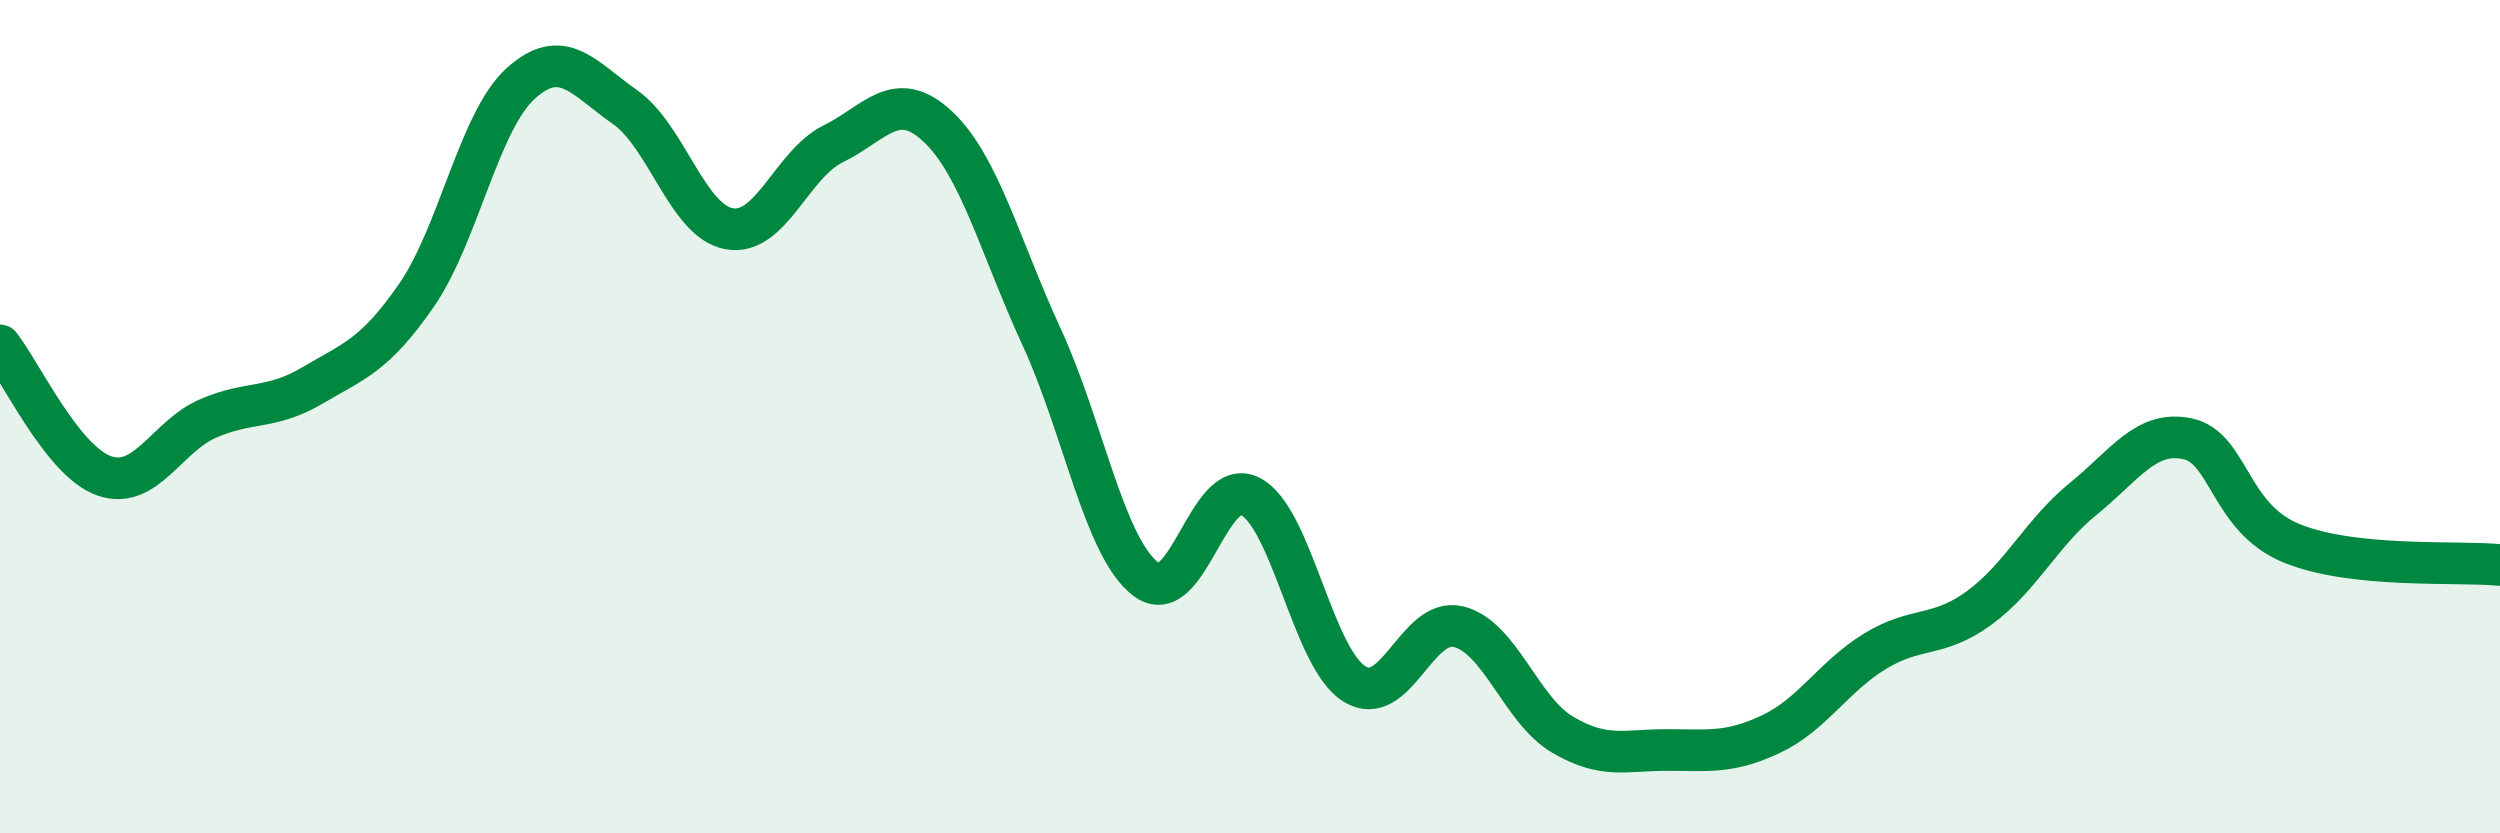
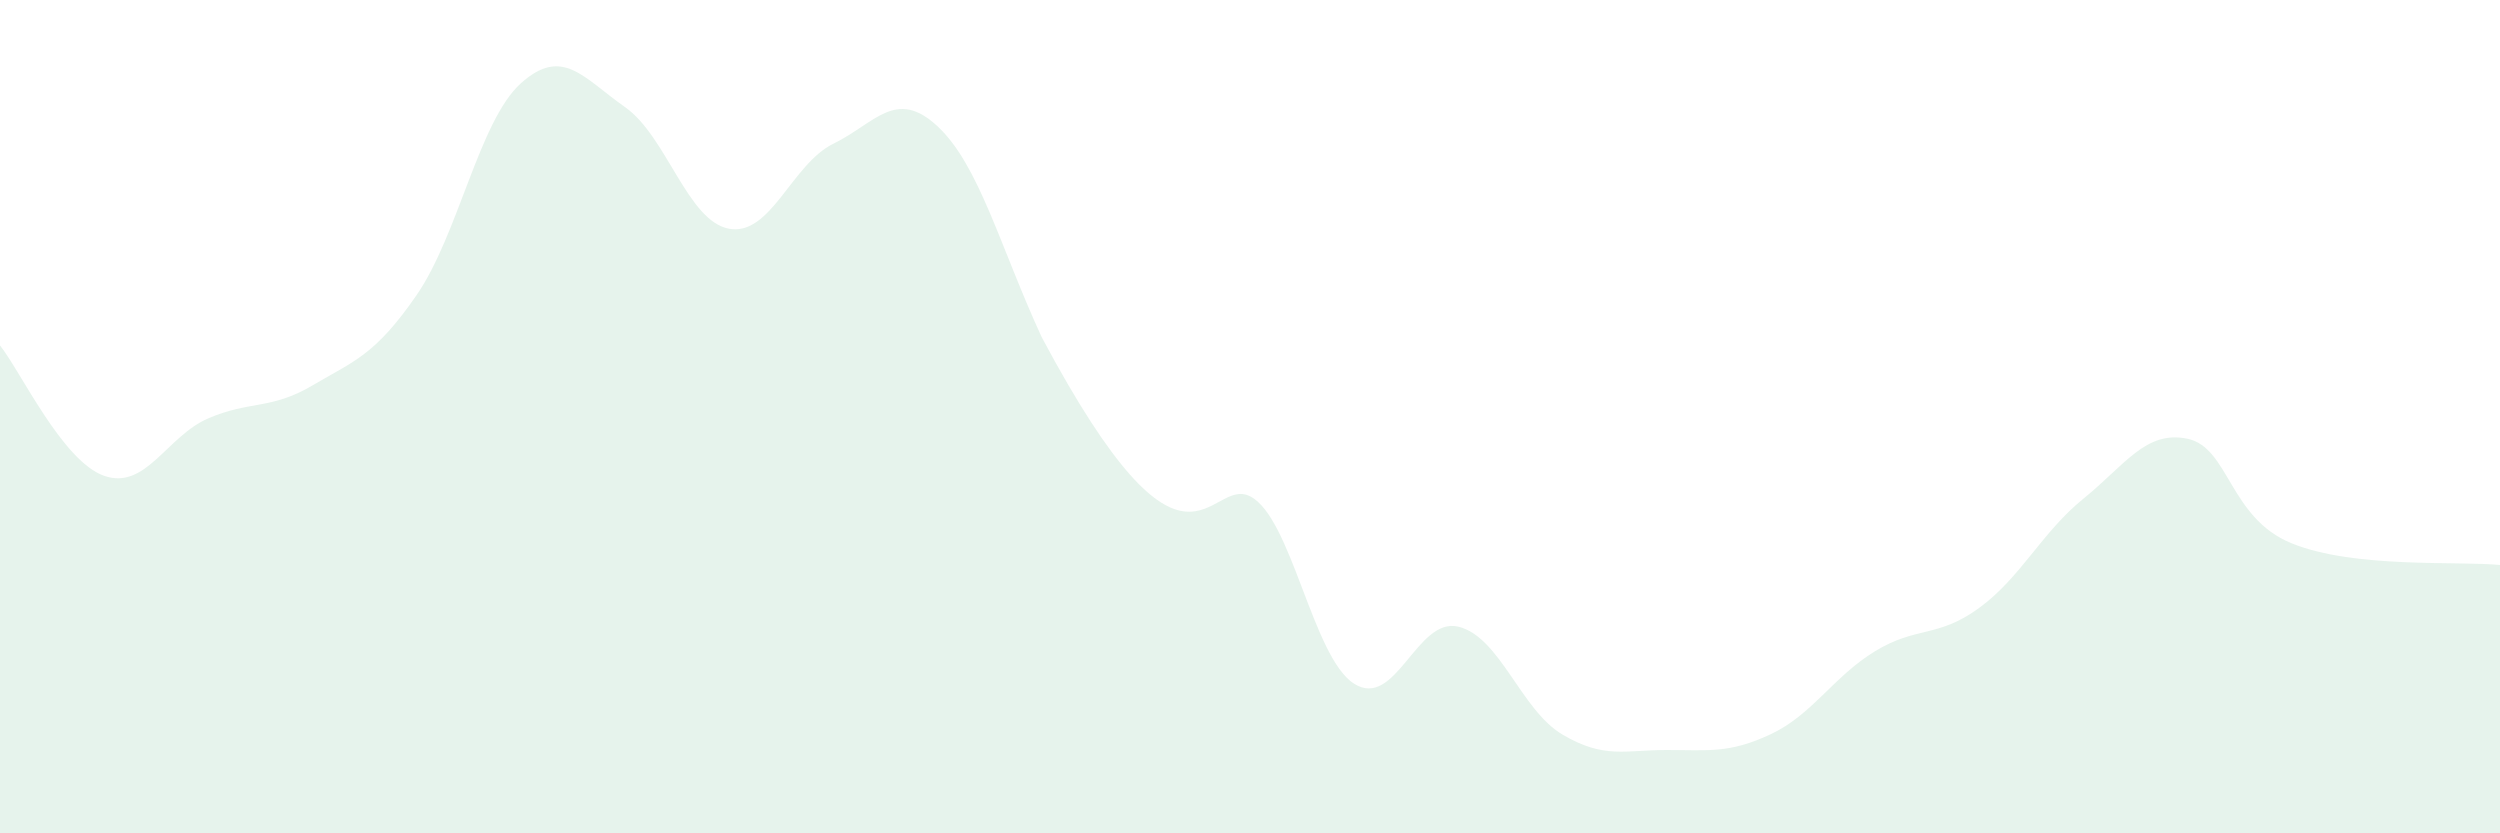
<svg xmlns="http://www.w3.org/2000/svg" width="60" height="20" viewBox="0 0 60 20">
-   <path d="M 0,8.29 C 0.5,8.92 1.5,11.07 2.5,11.42 C 3.5,11.77 4,10.47 5,10.04 C 6,9.61 6.5,9.84 7.5,9.25 C 8.5,8.66 9,8.53 10,7.08 C 11,5.63 11.5,2.9 12.5,2 C 13.5,1.1 14,1.87 15,2.57 C 16,3.27 16.5,5.31 17.5,5.49 C 18.5,5.67 19,3.94 20,3.45 C 21,2.96 21.5,2.1 22.5,3.03 C 23.5,3.96 24,5.92 25,8.09 C 26,10.26 26.5,13.14 27.5,13.9 C 28.5,14.66 29,11.41 30,11.91 C 31,12.41 31.5,15.78 32.5,16.41 C 33.5,17.04 34,14.8 35,15.04 C 36,15.28 36.5,17.04 37.5,17.63 C 38.5,18.22 39,18 40,18 C 41,18 41.5,18.09 42.5,17.62 C 43.5,17.15 44,16.24 45,15.63 C 46,15.02 46.5,15.32 47.5,14.59 C 48.5,13.86 49,12.78 50,11.97 C 51,11.16 51.5,10.32 52.5,10.53 C 53.5,10.74 53.5,12.43 55,13.04 C 56.5,13.65 59,13.46 60,13.56L60 20L0 20Z" fill="#008740" opacity="0.1" stroke-linecap="round" stroke-linejoin="round" />
-   <path d="M 0,8.29 C 0.5,8.92 1.5,11.07 2.5,11.42 C 3.5,11.77 4,10.47 5,10.04 C 6,9.61 6.5,9.84 7.5,9.25 C 8.5,8.66 9,8.53 10,7.08 C 11,5.63 11.5,2.9 12.5,2 C 13.5,1.1 14,1.87 15,2.57 C 16,3.27 16.5,5.31 17.5,5.49 C 18.5,5.67 19,3.94 20,3.45 C 21,2.96 21.5,2.1 22.5,3.03 C 23.5,3.96 24,5.92 25,8.09 C 26,10.26 26.5,13.14 27.5,13.9 C 28.5,14.66 29,11.41 30,11.91 C 31,12.41 31.5,15.78 32.5,16.41 C 33.5,17.04 34,14.8 35,15.04 C 36,15.28 36.5,17.04 37.5,17.63 C 38.5,18.22 39,18 40,18 C 41,18 41.5,18.09 42.5,17.62 C 43.5,17.15 44,16.24 45,15.63 C 46,15.02 46.5,15.32 47.5,14.59 C 48.5,13.86 49,12.78 50,11.97 C 51,11.16 51.5,10.32 52.5,10.53 C 53.5,10.74 53.5,12.43 55,13.04 C 56.5,13.65 59,13.46 60,13.56" stroke="#008740" stroke-width="1" fill="none" stroke-linecap="round" stroke-linejoin="round" />
+   <path d="M 0,8.29 C 0.5,8.92 1.5,11.07 2.5,11.42 C 3.5,11.77 4,10.47 5,10.04 C 6,9.61 6.5,9.84 7.5,9.25 C 8.5,8.66 9,8.53 10,7.08 C 11,5.63 11.5,2.9 12.5,2 C 13.5,1.1 14,1.87 15,2.57 C 16,3.27 16.5,5.31 17.5,5.49 C 18.5,5.67 19,3.94 20,3.45 C 21,2.96 21.5,2.1 22.5,3.03 C 23.5,3.96 24,5.92 25,8.09 C 28.5,14.66 29,11.41 30,11.91 C 31,12.41 31.5,15.78 32.5,16.41 C 33.5,17.04 34,14.8 35,15.04 C 36,15.28 36.5,17.04 37.5,17.63 C 38.5,18.22 39,18 40,18 C 41,18 41.5,18.09 42.5,17.62 C 43.5,17.15 44,16.24 45,15.63 C 46,15.02 46.5,15.32 47.5,14.59 C 48.5,13.86 49,12.78 50,11.97 C 51,11.16 51.5,10.32 52.5,10.53 C 53.5,10.74 53.5,12.43 55,13.04 C 56.5,13.65 59,13.46 60,13.56L60 20L0 20Z" fill="#008740" opacity="0.1" stroke-linecap="round" stroke-linejoin="round" />
</svg>